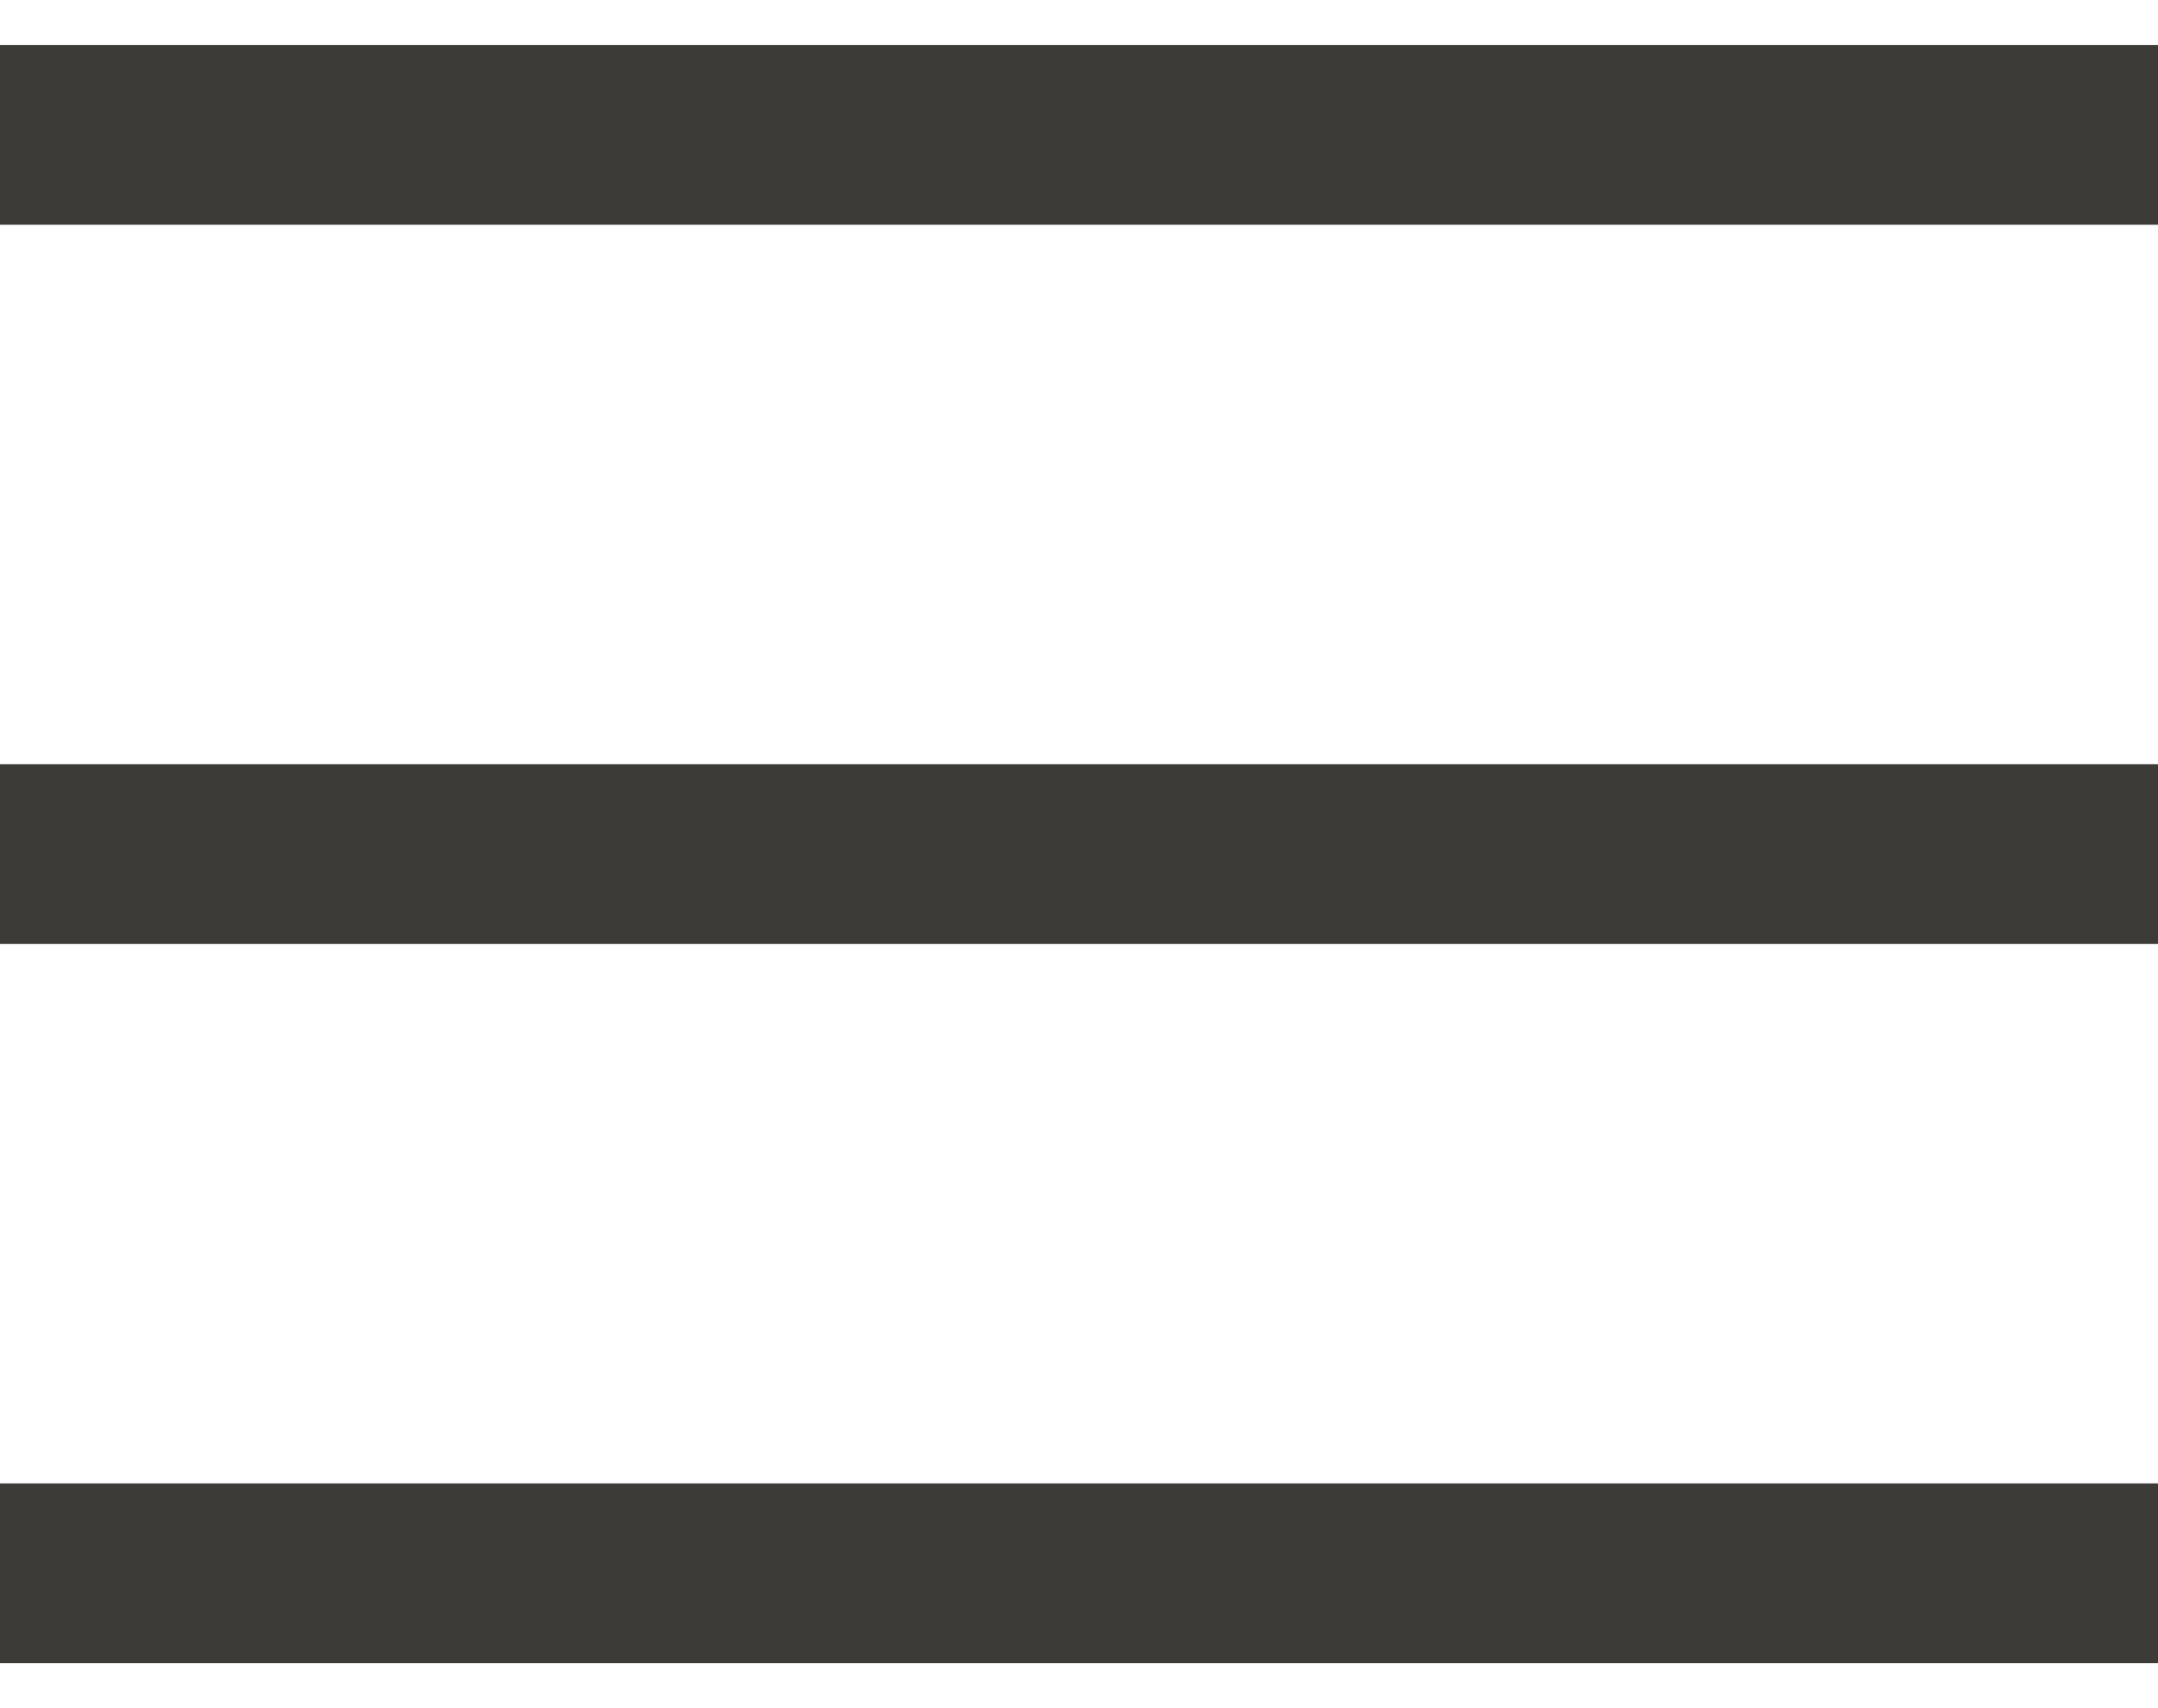
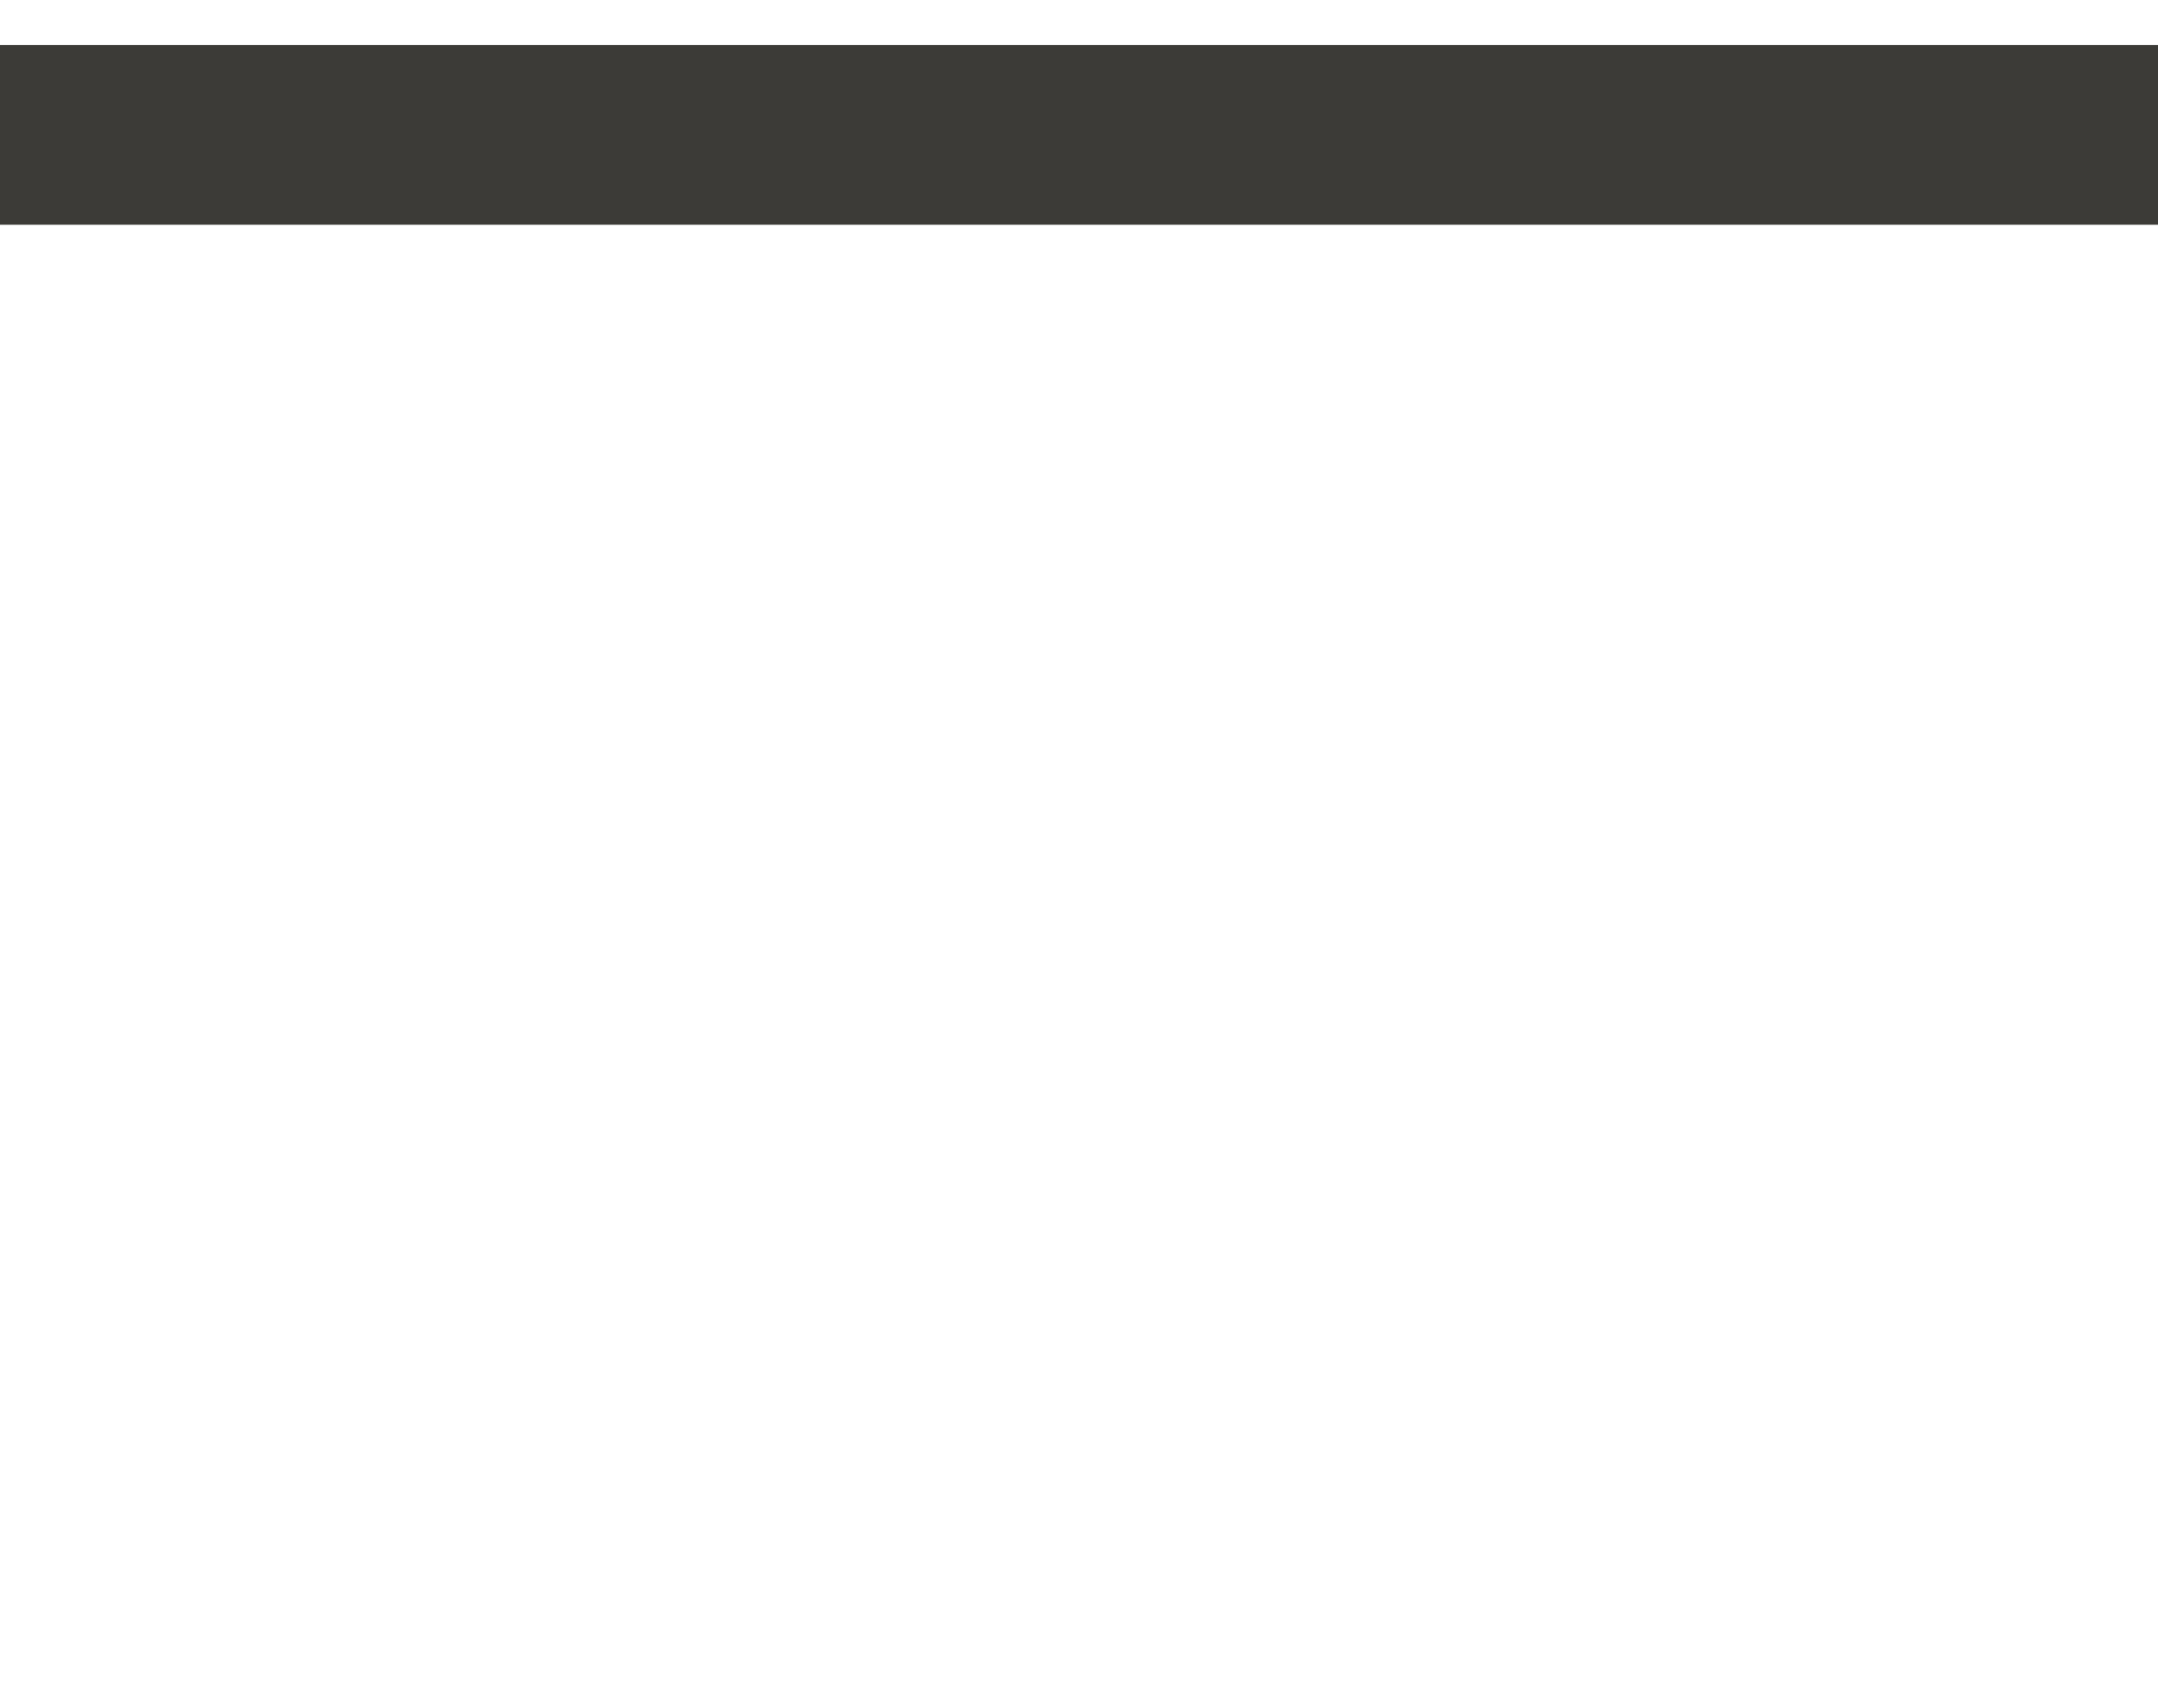
<svg xmlns="http://www.w3.org/2000/svg" width="24" height="19" viewBox="0 0 24 19" fill="none">
  <line y1="1.5" x2="24" y2="1.5" stroke="#3C3B37" stroke-width="2" />
-   <line y1="9.5" x2="24" y2="9.5" stroke="#3C3B37" stroke-width="2" />
-   <line y1="17.5" x2="24" y2="17.5" stroke="#3C3B37" stroke-width="2" />
</svg>